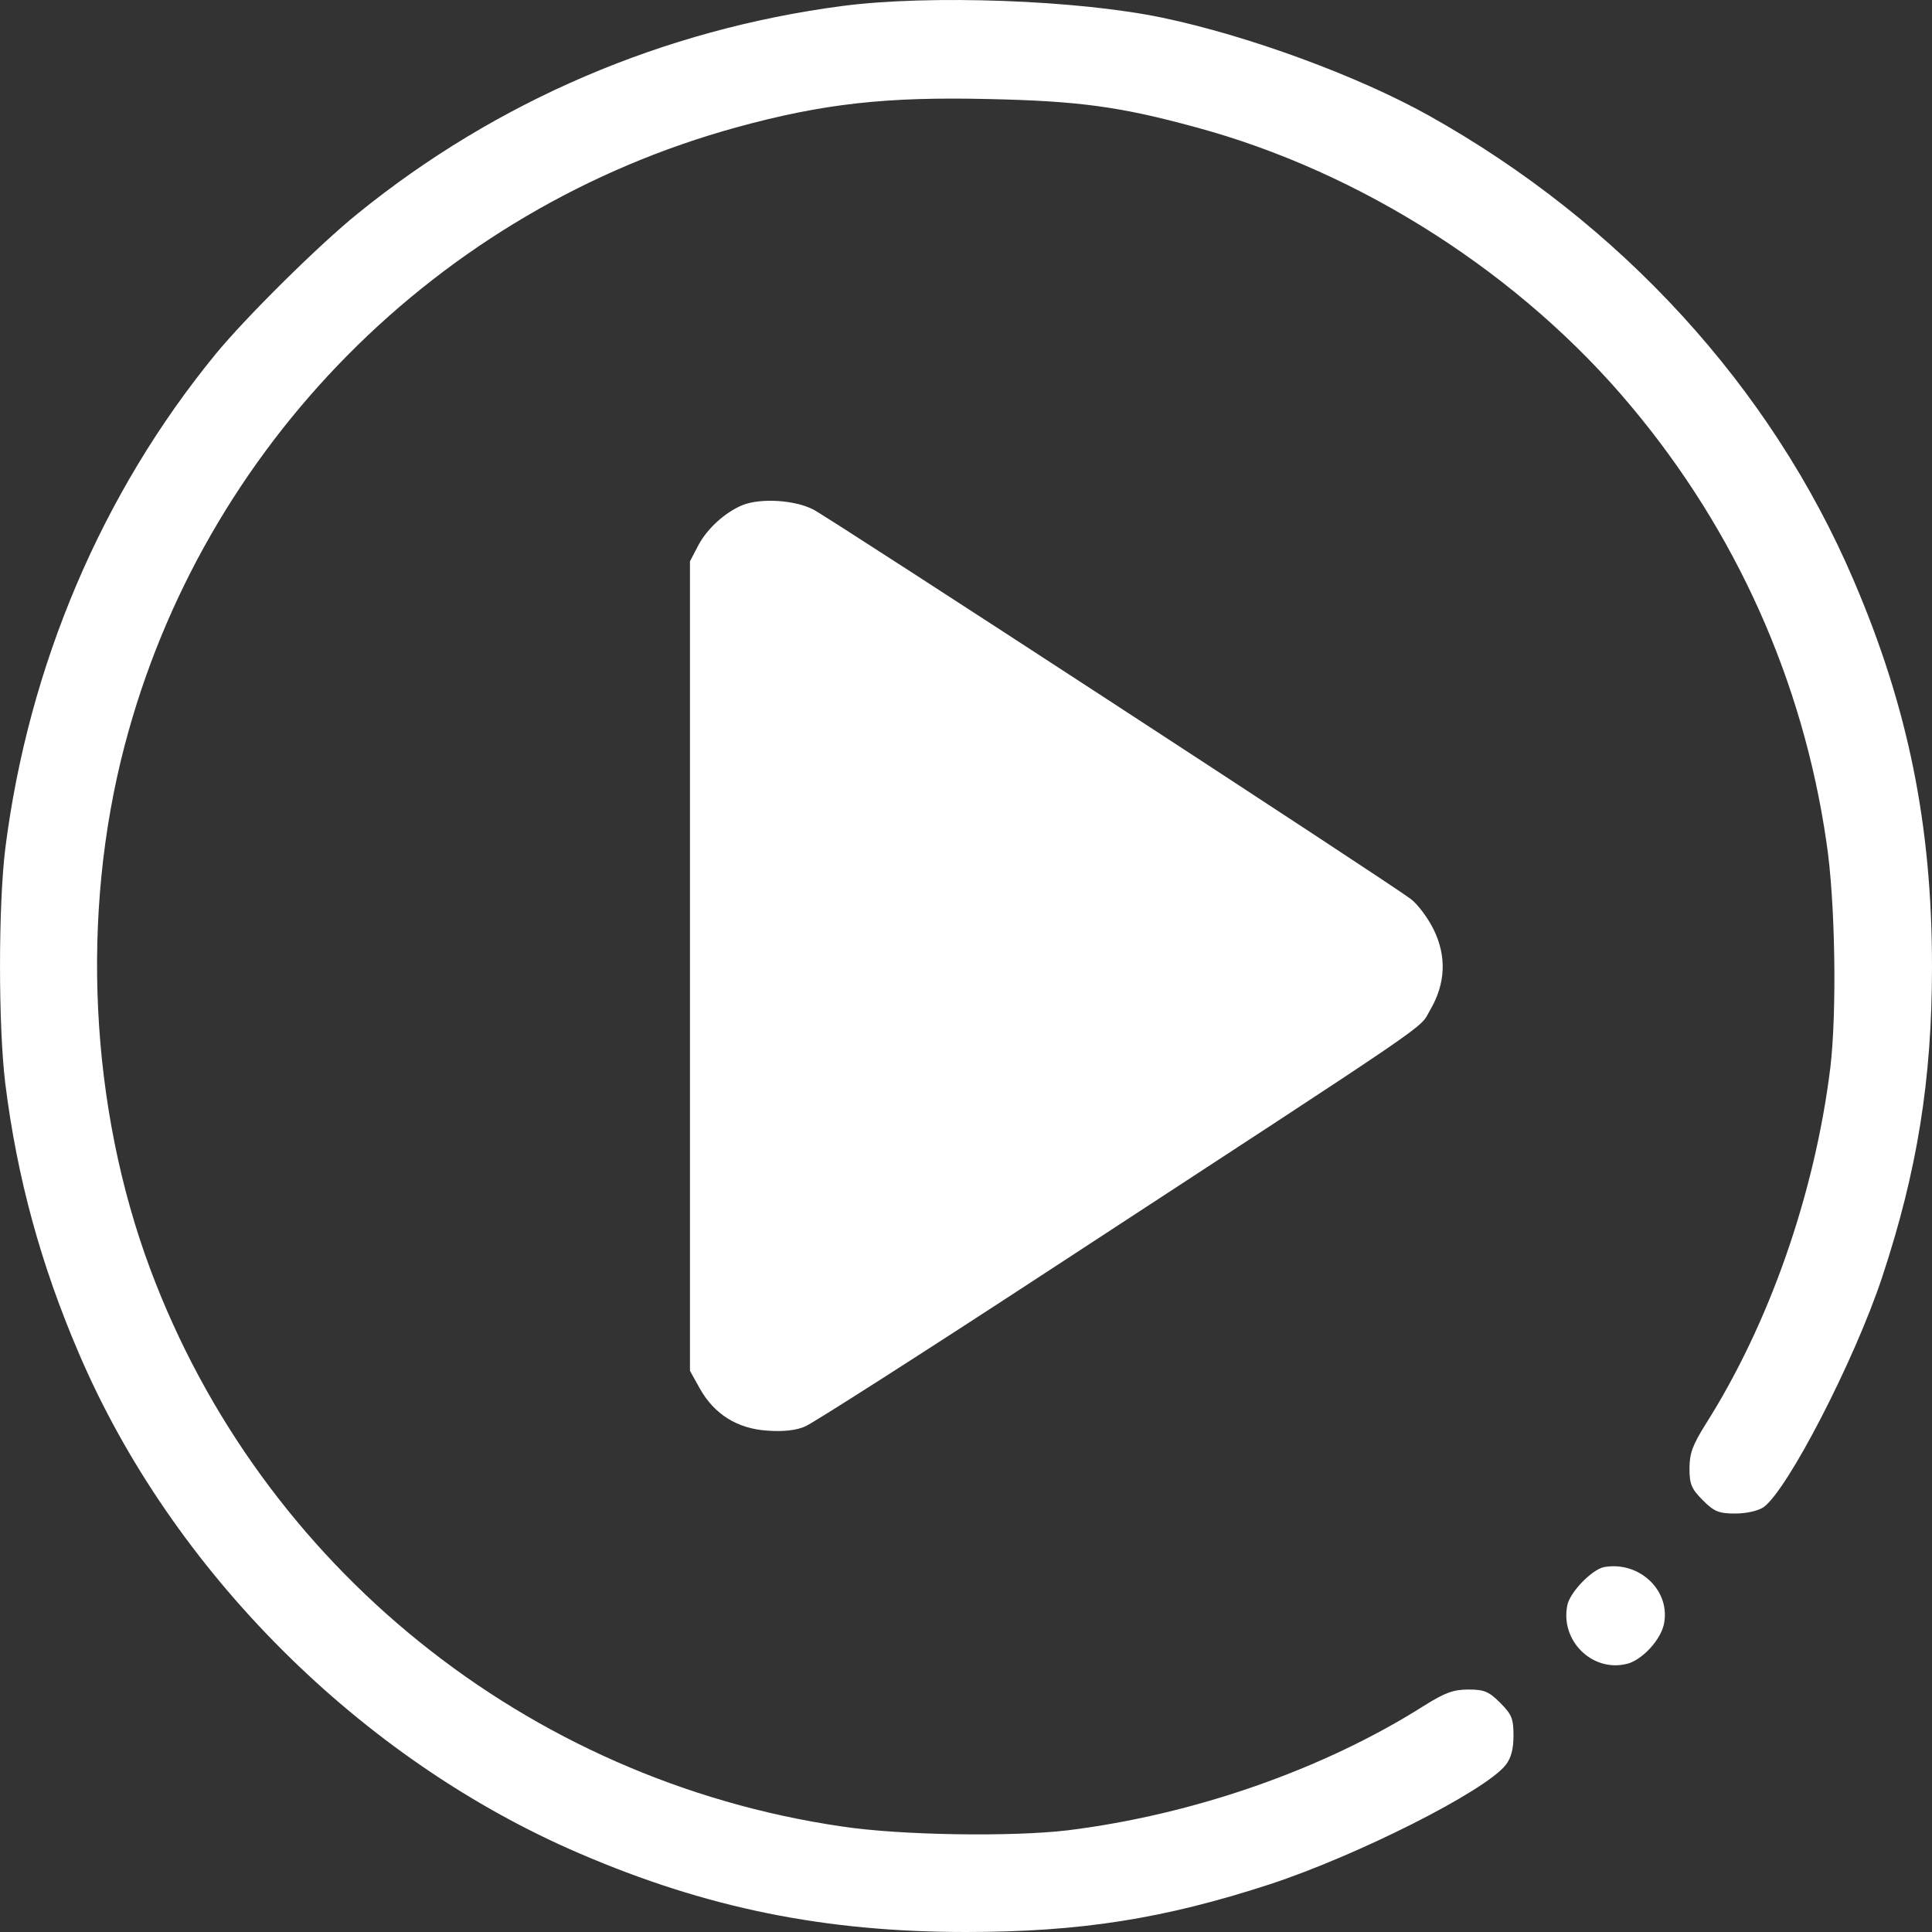
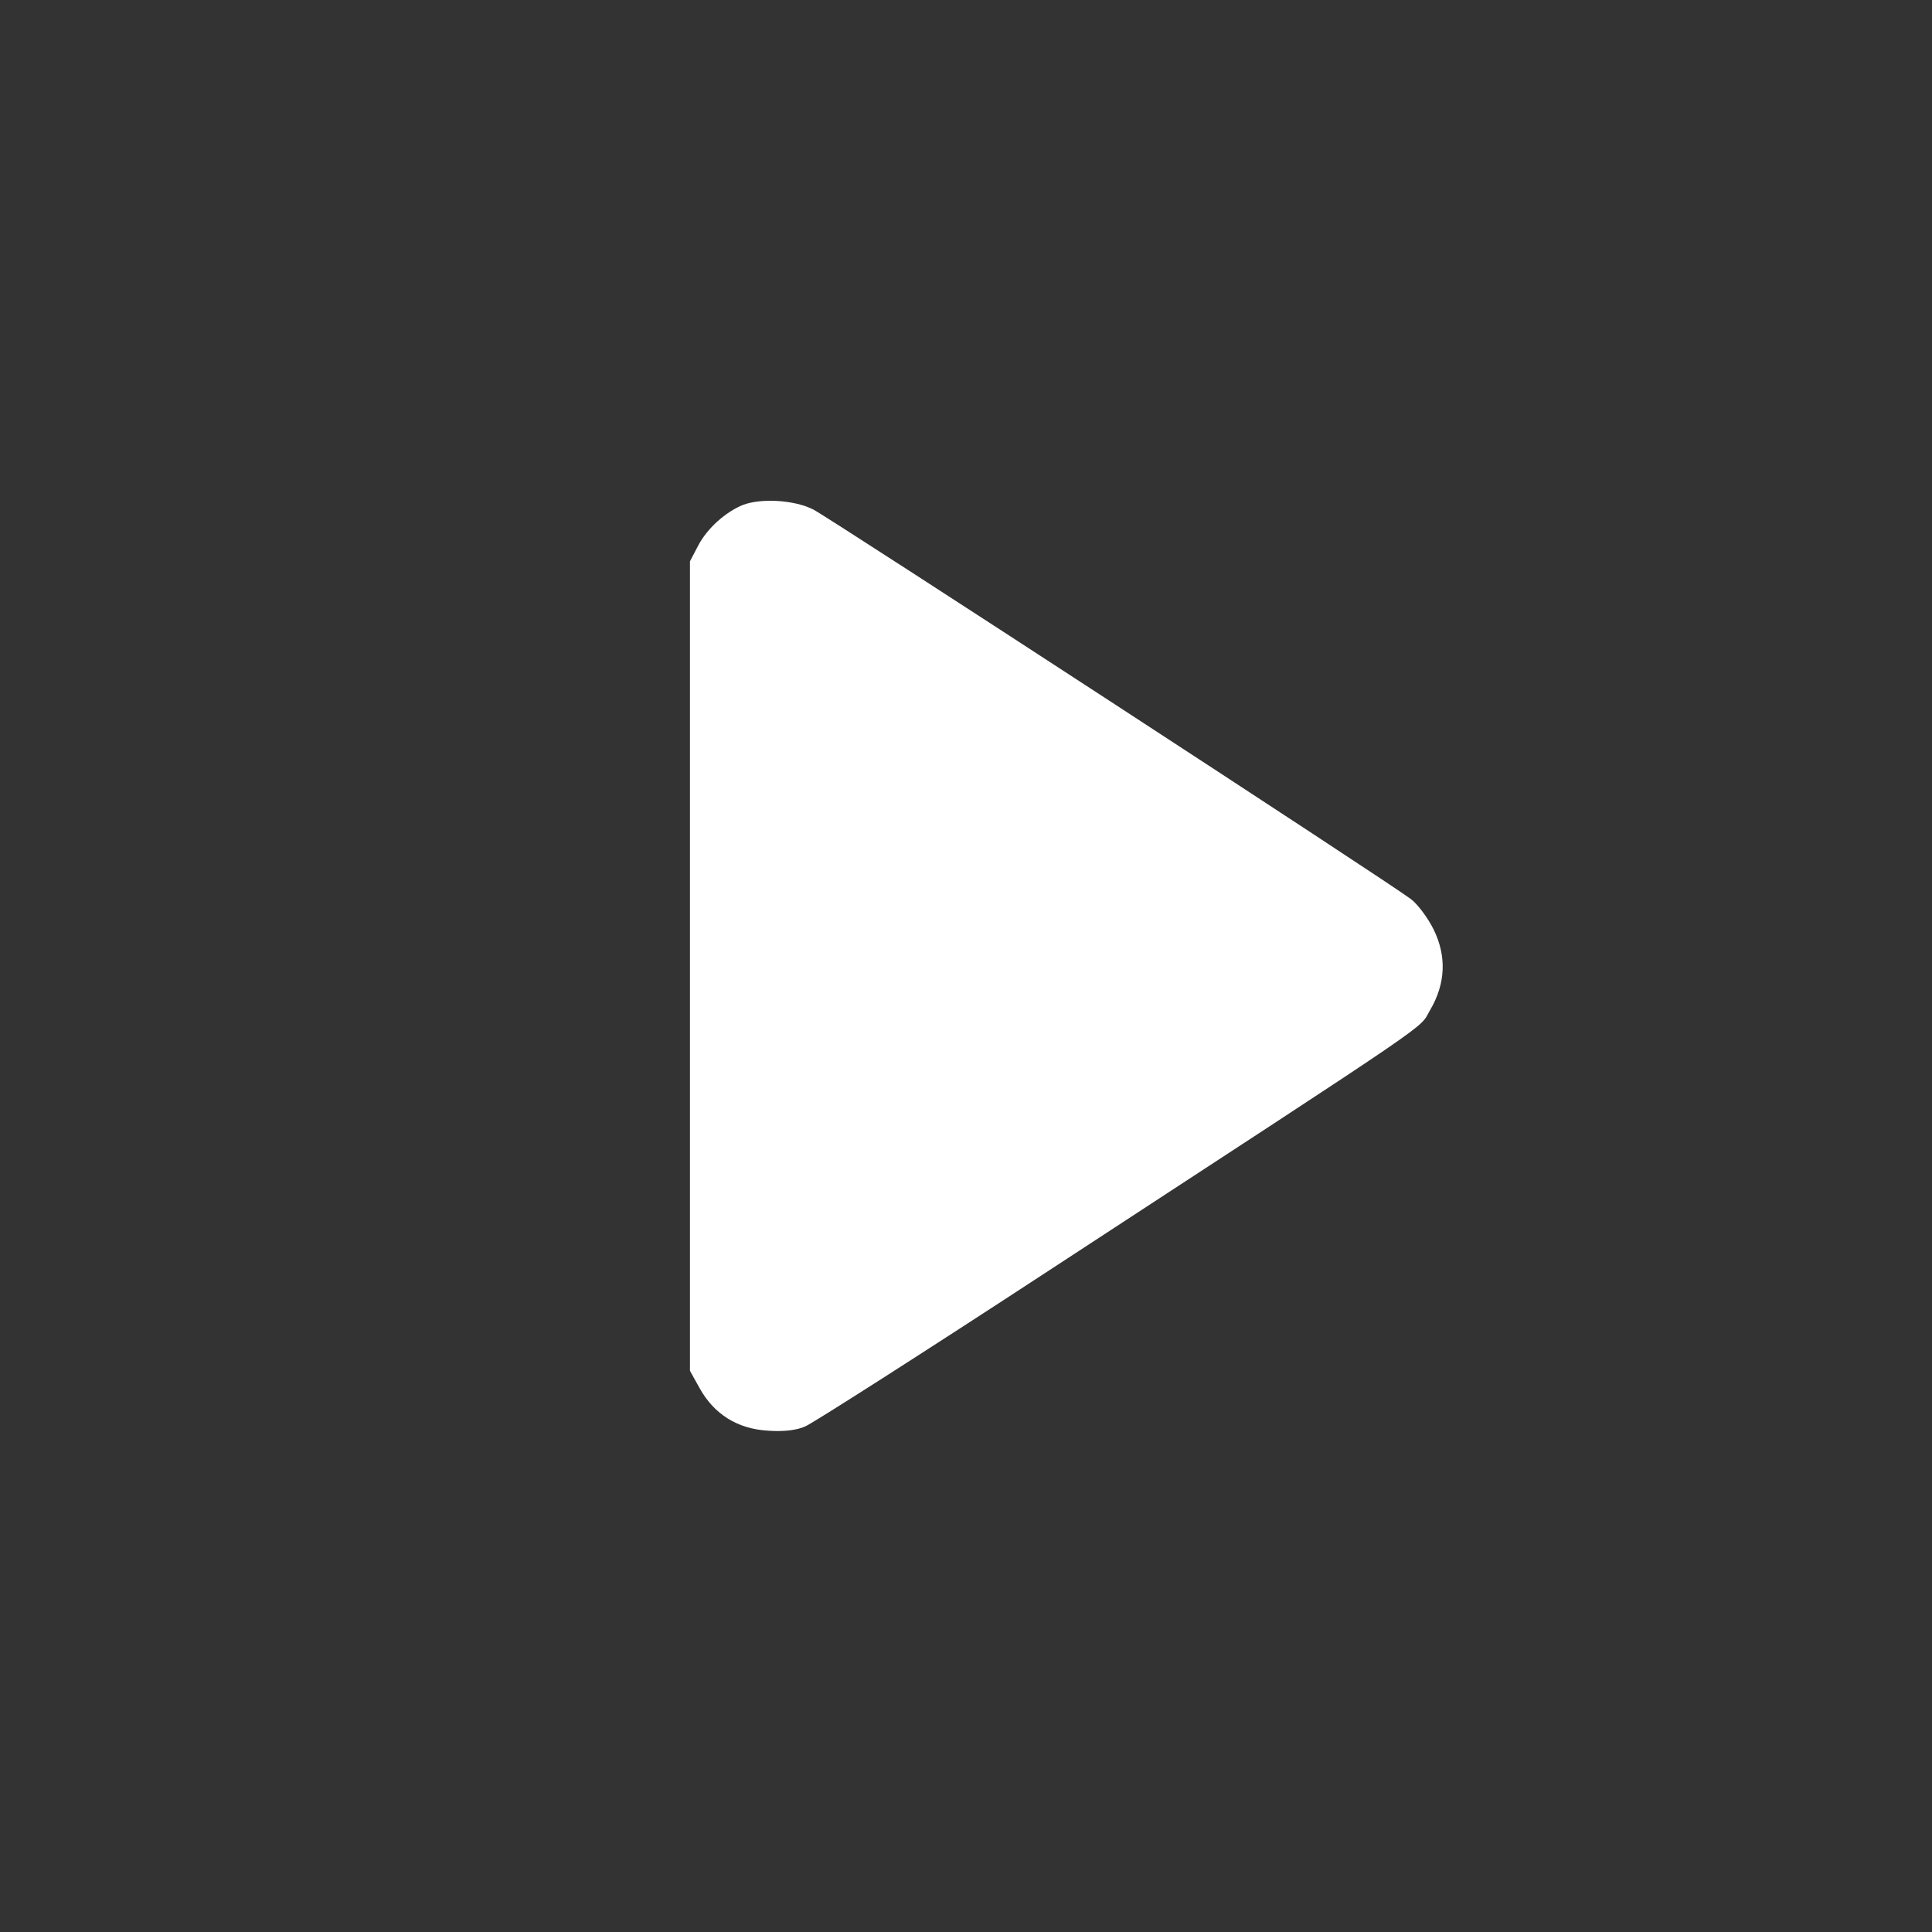
<svg xmlns="http://www.w3.org/2000/svg" width="40" height="40" viewBox="0 0 40 40" fill="none">
  <rect x="0" y="0" width="40" height="40" fill="#333333" stroke="none" />
-   <path d="M17.447 0.123C13.738 0.609 10.28 2.09 7.406 4.422C6.612 5.062 5.098 6.56 4.466 7.329C2.11 10.203 0.587 13.782 0.109 17.572C-0.036 18.762 -0.036 21.239 0.109 22.43C0.352 24.381 0.846 26.187 1.632 28.017C3.559 32.527 7.47 36.429 11.997 38.373C14.629 39.506 17.075 40 19.998 40C22.371 40 24.104 39.725 26.29 39.012C28.112 38.413 30.744 37.085 31.173 36.543C31.287 36.397 31.335 36.211 31.335 35.935C31.335 35.587 31.303 35.498 31.06 35.255C30.825 35.02 30.728 34.98 30.404 34.98C30.088 34.98 29.918 35.045 29.489 35.312C27.408 36.632 24.719 37.571 22.104 37.895C20.953 38.032 18.646 38 17.423 37.814C10.904 36.858 5.413 32.429 3.114 26.284C1.858 22.924 1.664 18.932 2.579 15.442C4.199 9.24 9.058 4.333 15.261 2.633C17.034 2.147 18.346 2.001 20.443 2.05C22.322 2.09 23.18 2.204 24.752 2.633C28.177 3.556 31.489 5.677 33.773 8.414C35.943 11.005 37.328 14.098 37.813 17.426C38 18.648 38.032 20.956 37.895 22.106C37.571 24.721 36.631 27.409 35.311 29.49C35.044 29.919 34.979 30.089 34.979 30.405C34.979 30.729 35.02 30.826 35.255 31.061C35.489 31.296 35.587 31.336 35.927 31.336C36.162 31.336 36.396 31.28 36.51 31.207C37.004 30.859 38.397 28.17 38.972 26.43C39.692 24.252 40 22.357 40 20.017C40 17.078 39.506 14.64 38.372 12.001C36.664 8.009 33.546 4.608 29.578 2.39C28.112 1.572 25.845 0.738 24.063 0.366C22.322 0.001 19.245 -0.112 17.447 0.123Z" fill="white" />
  <path d="M15.379 10.455C15.022 10.601 14.65 10.933 14.463 11.281L14.285 11.621V28.381L14.488 28.746C14.787 29.28 15.265 29.58 15.889 29.62C16.221 29.645 16.496 29.612 16.674 29.531C16.828 29.466 19.112 28.009 21.735 26.293C29.939 20.932 29.364 21.329 29.607 20.916C29.931 20.366 29.955 19.799 29.68 19.24C29.558 18.997 29.348 18.714 29.202 18.608C28.708 18.236 17.201 10.738 16.844 10.552C16.456 10.35 15.759 10.309 15.379 10.455Z" fill="white" />
-   <path d="M33.21 32.445C32.959 32.494 32.497 32.971 32.449 33.239C32.303 33.967 32.959 34.615 33.663 34.453C33.987 34.389 34.408 33.935 34.457 33.587C34.57 32.907 33.923 32.316 33.21 32.445Z" fill="white" />
</svg>